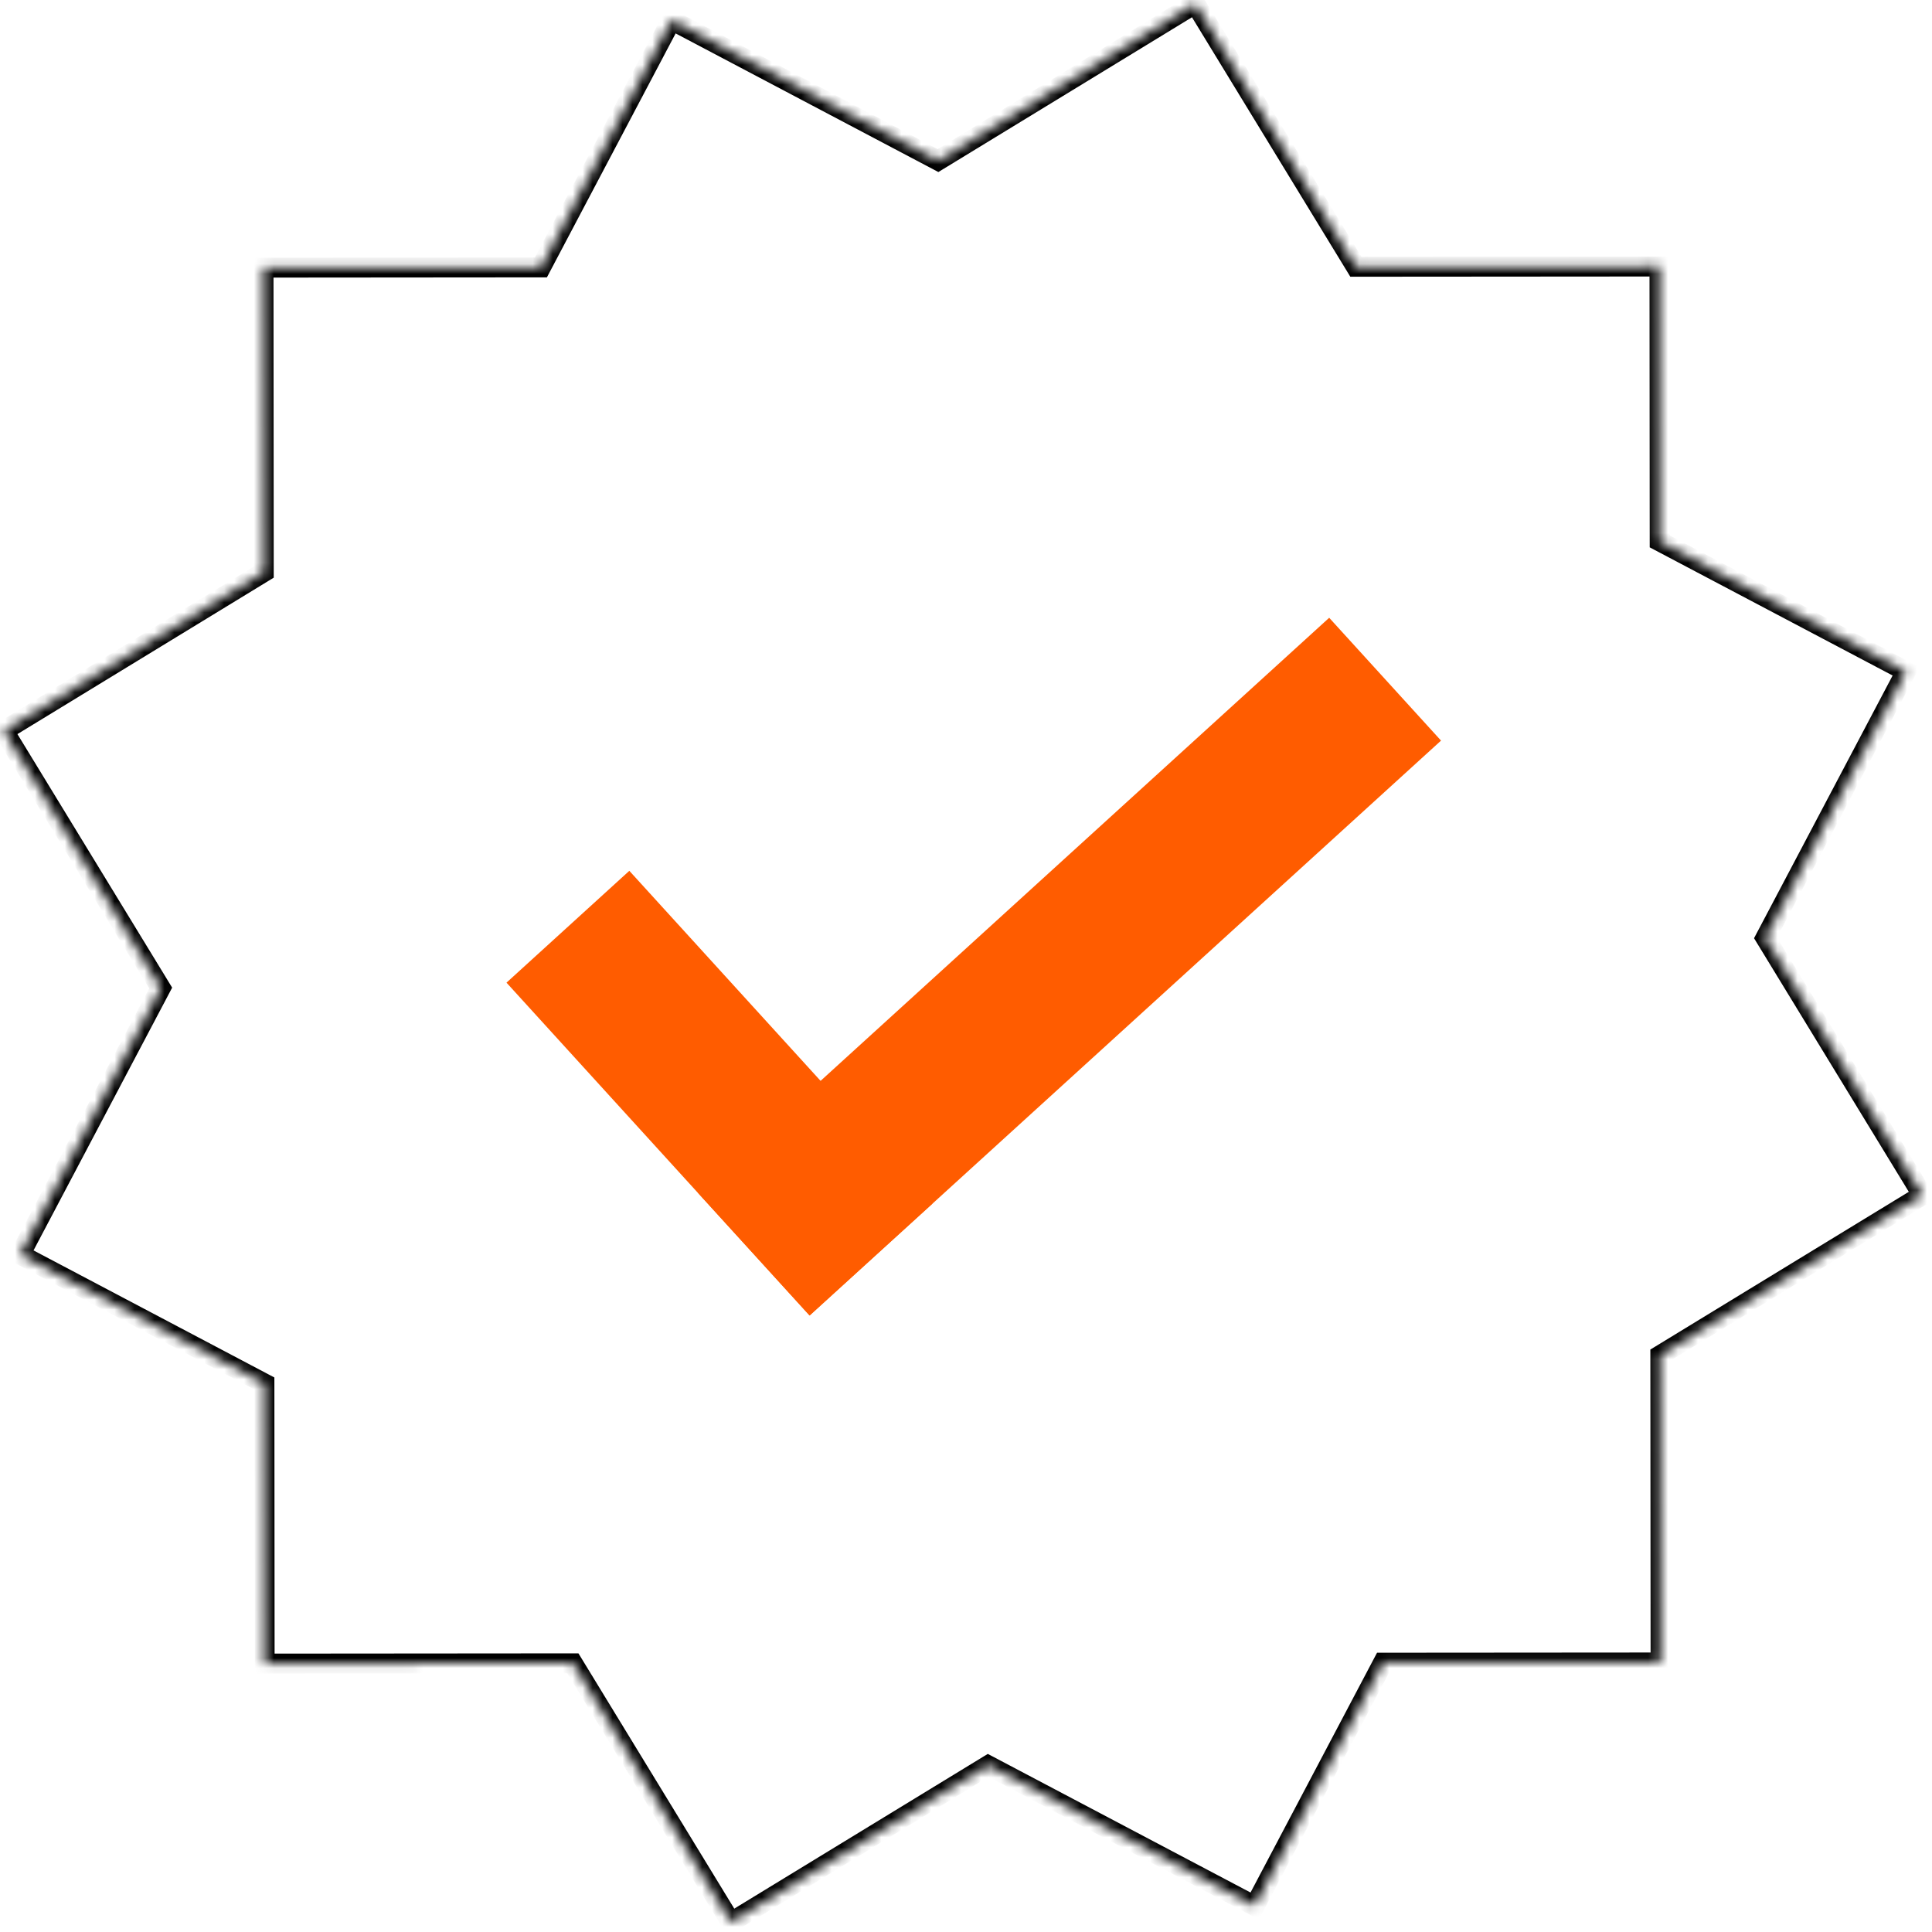
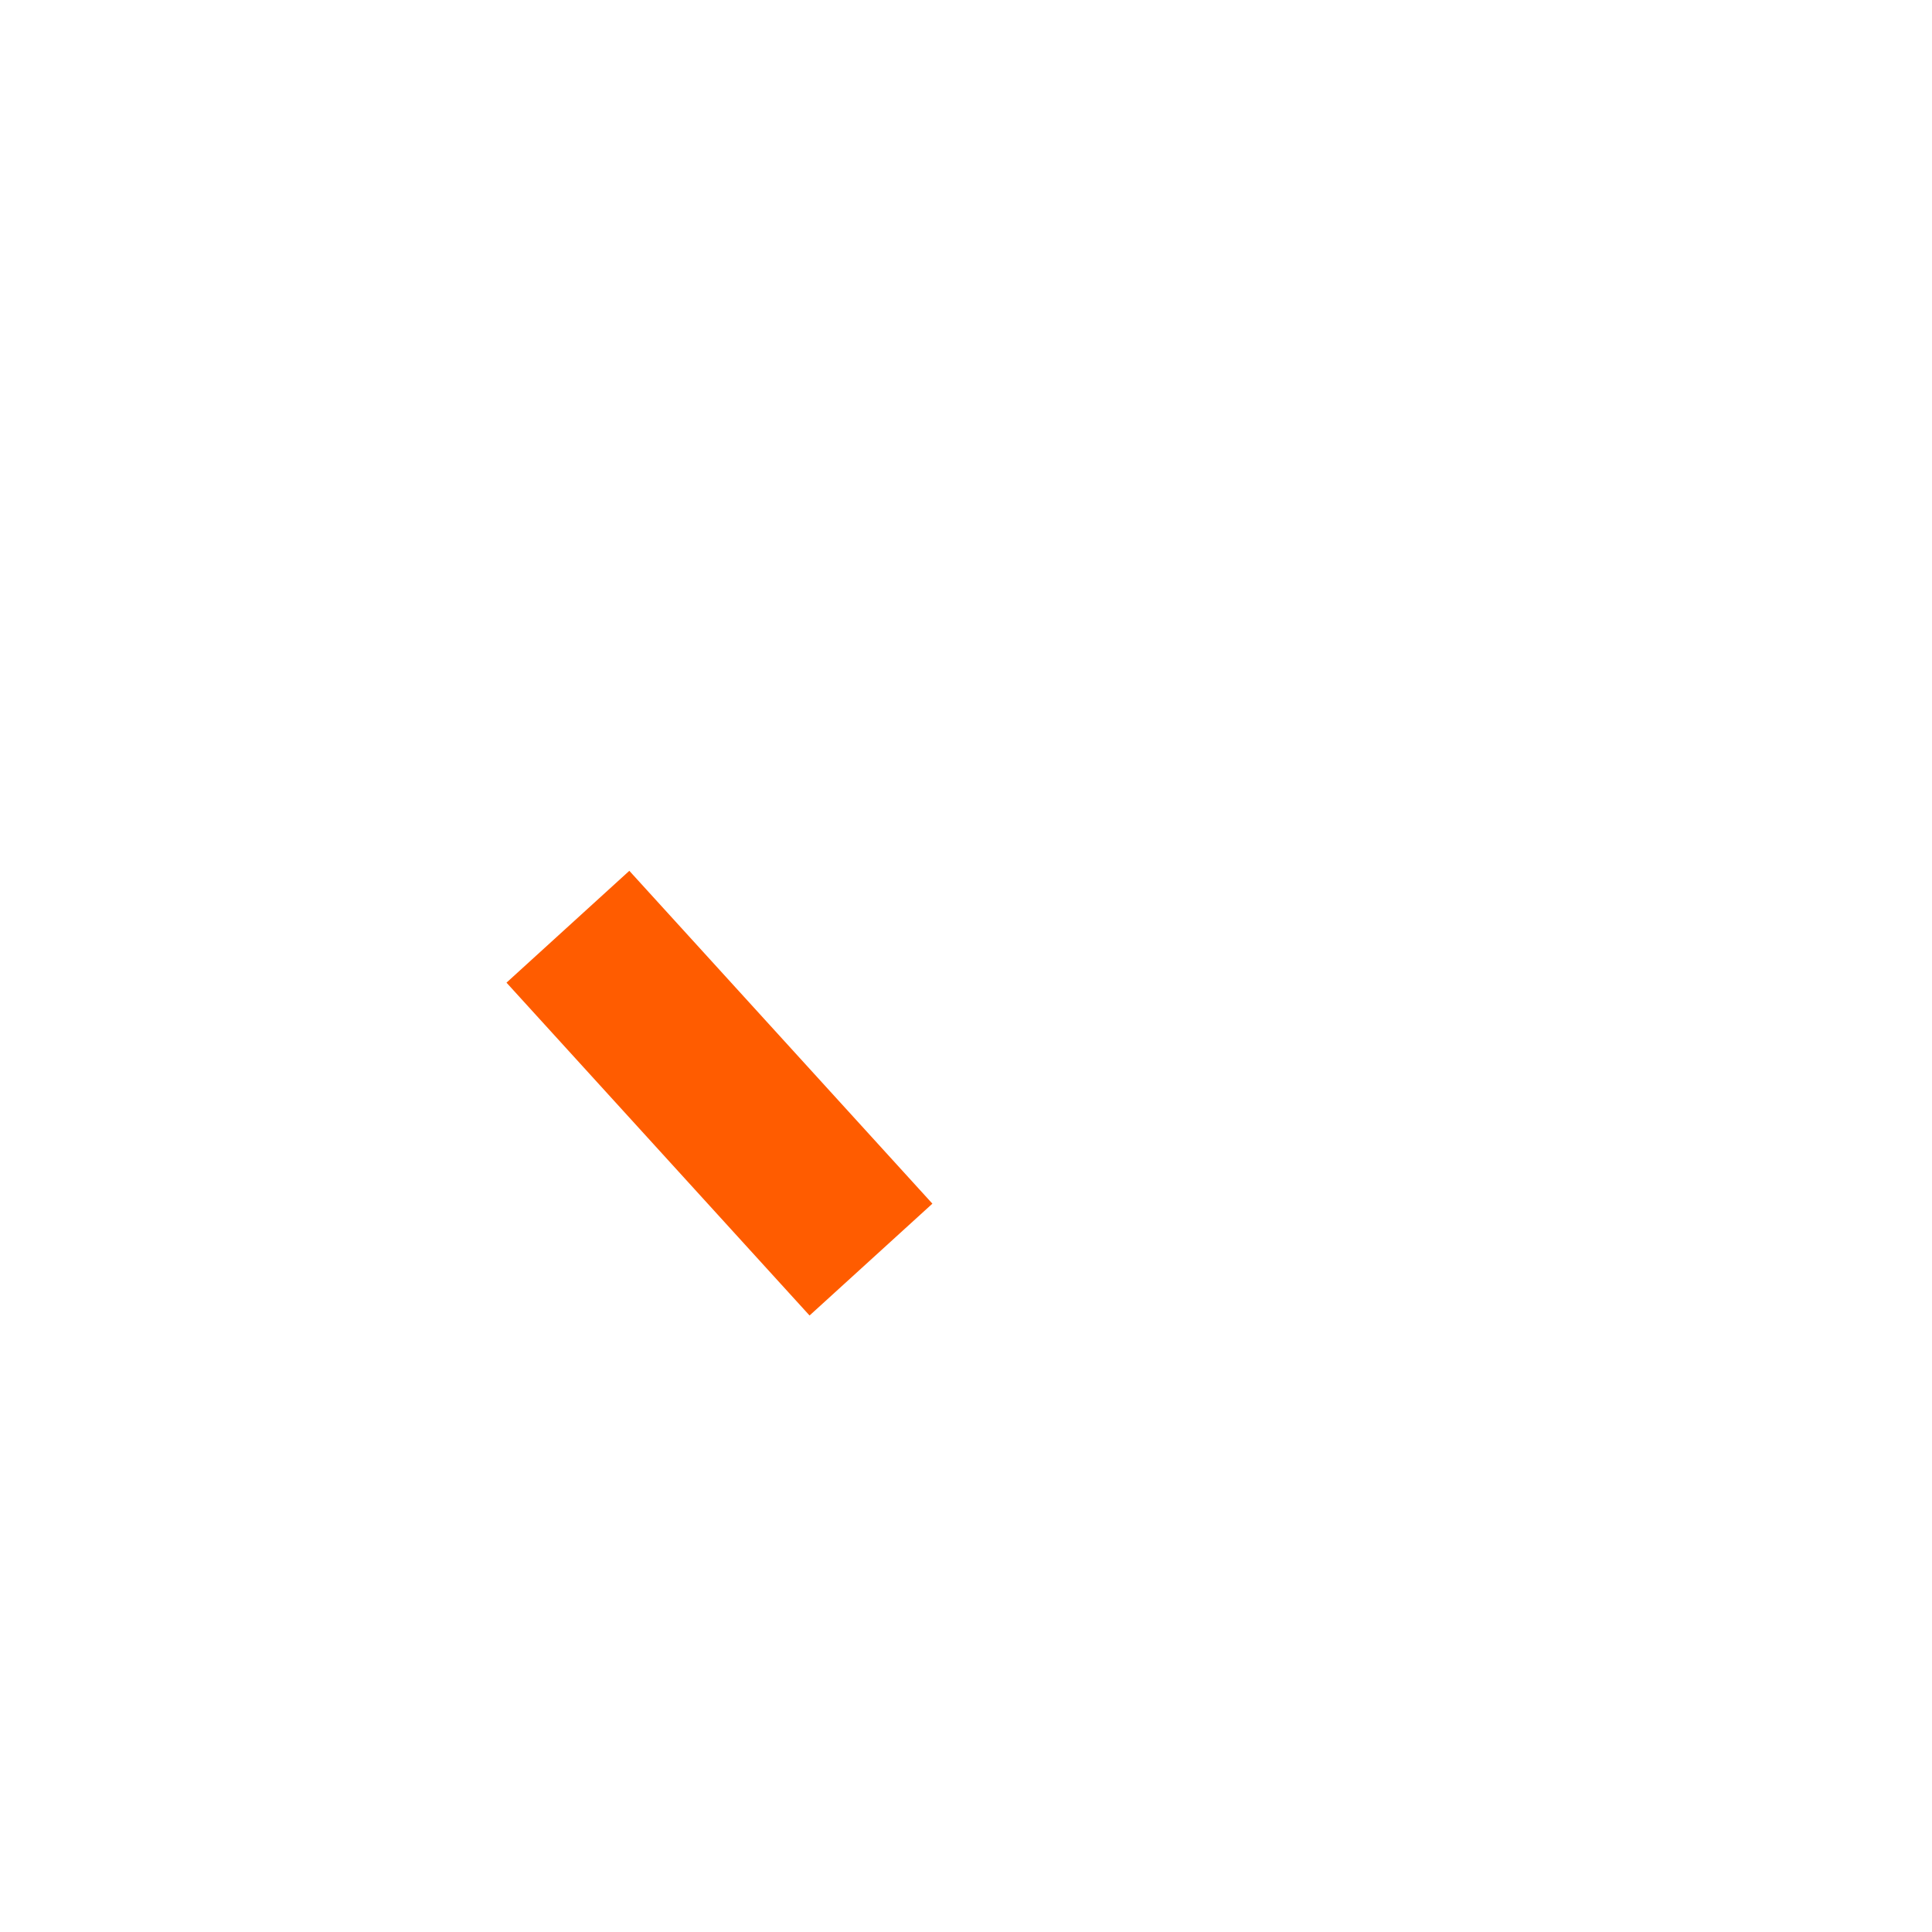
<svg xmlns="http://www.w3.org/2000/svg" width="194" height="194" viewBox="0 0 194 194" fill="none">
  <mask id="path-1-inside-1_3656_5409" fill="white">
    <path d="M136.152 26.787L166.633 26.764L166.654 54.358L191.398 67.414L177.279 94.174L193.046 120.008L166.719 136.074L166.744 166.935L138.878 166.956L125.988 191.388L99.225 177.267L73.397 193.029L57.523 167.021L26.573 167.046L26.551 138.922L2.015 125.977L16.137 99.209L0.375 73.382L26.485 57.445L26.462 26.875L54.313 26.852L67.425 2.004L94.189 16.125L120.023 0.359L136.152 26.787Z" />
  </mask>
-   <path d="M136.152 26.787L135.299 27.308L135.591 27.788L136.153 27.787L136.152 26.787ZM166.633 26.764L167.633 26.763L167.632 25.763L166.632 25.764L166.633 26.764ZM166.654 54.358L165.654 54.359L165.655 54.962L166.188 55.243L166.654 54.358ZM191.398 67.414L192.283 67.881L192.75 66.996L191.865 66.53L191.398 67.414ZM177.279 94.174L176.395 93.707L176.13 94.21L176.426 94.695L177.279 94.174ZM193.046 120.008L193.567 120.861L194.42 120.34L193.899 119.487L193.046 120.008ZM166.719 136.074L166.198 135.221L165.718 135.513L165.719 136.075L166.719 136.074ZM166.744 166.935L166.745 167.935L167.745 167.934L167.744 166.934L166.744 166.935ZM138.878 166.956L138.877 165.956L138.275 165.957L137.993 166.489L138.878 166.956ZM125.988 191.388L125.522 192.272L126.406 192.739L126.873 191.854L125.988 191.388ZM99.225 177.267L99.691 176.382L99.189 176.117L98.704 176.413L99.225 177.267ZM73.397 193.029L72.544 193.55L73.065 194.404L73.918 193.883L73.397 193.029ZM57.523 167.021L58.377 166.5L58.084 166.02L57.523 166.021L57.523 167.021ZM26.573 167.046L25.573 167.047L25.574 168.047L26.574 168.046L26.573 167.046ZM26.551 138.922L27.551 138.921L27.55 138.319L27.017 138.037L26.551 138.922ZM2.015 125.977L1.13 125.51L0.664 126.394L1.548 126.861L2.015 125.977ZM16.137 99.209L17.021 99.676L17.286 99.173L16.99 98.688L16.137 99.209ZM0.375 73.382L-0.146 72.528L-1 73.049L-0.479 73.903L0.375 73.382ZM26.485 57.445L27.006 58.299L27.486 58.006L27.485 57.444L26.485 57.445ZM26.462 26.875L26.461 25.875L25.461 25.876L25.462 26.876L26.462 26.875ZM54.313 26.852L54.314 27.852L54.917 27.852L55.198 27.319L54.313 26.852ZM67.425 2.004L67.891 1.119L67.007 0.653L66.54 1.537L67.425 2.004ZM94.189 16.125L93.723 17.009L94.225 17.275L94.71 16.979L94.189 16.125ZM120.023 0.359L120.877 -0.162L120.356 -1.015L119.503 -0.494L120.023 0.359ZM136.152 26.787L136.153 27.787L166.634 27.764L166.633 26.764L166.632 25.764L136.152 25.787L136.152 26.787ZM166.633 26.764L165.633 26.765L165.654 54.359L166.654 54.358L167.654 54.358L167.633 26.763L166.633 26.764ZM166.654 54.358L166.188 55.243L190.932 68.299L191.398 67.414L191.865 66.53L167.121 53.474L166.654 54.358ZM191.398 67.414L190.514 66.947L176.395 93.707L177.279 94.174L178.164 94.641L192.283 67.881L191.398 67.414ZM177.279 94.174L176.426 94.695L192.192 120.529L193.046 120.008L193.899 119.487L178.133 93.653L177.279 94.174ZM193.046 120.008L192.525 119.154L166.198 135.221L166.719 136.074L167.24 136.928L193.567 120.861L193.046 120.008ZM166.719 136.074L165.719 136.075L165.744 166.935L166.744 166.935L167.744 166.934L167.719 136.073L166.719 136.074ZM166.744 166.935L166.743 165.935L138.877 165.956L138.878 166.956L138.879 167.956L166.745 167.935L166.744 166.935ZM138.878 166.956L137.993 166.489L125.104 190.921L125.988 191.388L126.873 191.854L139.762 167.423L138.878 166.956ZM125.988 191.388L126.455 190.503L99.691 176.382L99.225 177.267L98.758 178.151L125.522 192.272L125.988 191.388ZM99.225 177.267L98.704 176.413L72.876 192.176L73.397 193.029L73.918 193.883L99.746 178.12L99.225 177.267ZM73.397 193.029L74.251 192.508L58.377 166.5L57.523 167.021L56.67 167.541L72.544 193.55L73.397 193.029ZM57.523 167.021L57.523 166.021L26.572 166.046L26.573 167.046L26.574 168.046L57.524 168.021L57.523 167.021ZM26.573 167.046L27.573 167.045L27.551 138.921L26.551 138.922L25.551 138.923L25.573 167.047L26.573 167.046ZM26.551 138.922L27.017 138.037L2.481 125.092L2.015 125.977L1.548 126.861L26.084 139.806L26.551 138.922ZM2.015 125.977L2.899 126.443L17.021 99.676L16.137 99.209L15.252 98.742L1.13 125.51L2.015 125.977ZM16.137 99.209L16.99 98.688L1.229 72.861L0.375 73.382L-0.479 73.903L15.283 99.73L16.137 99.209ZM0.375 73.382L0.896 74.235L27.006 58.299L26.485 57.445L25.964 56.592L-0.146 72.528L0.375 73.382ZM26.485 57.445L27.485 57.444L27.462 26.874L26.462 26.875L25.462 26.876L25.485 57.446L26.485 57.445ZM26.462 26.875L26.463 27.875L54.314 27.852L54.313 26.852L54.313 25.852L26.461 25.875L26.462 26.875ZM54.313 26.852L55.198 27.319L68.309 2.471L67.425 2.004L66.54 1.537L53.429 26.386L54.313 26.852ZM67.425 2.004L66.958 2.888L93.723 17.009L94.189 16.125L94.656 15.241L67.891 1.119L67.425 2.004ZM94.189 16.125L94.71 16.979L120.544 1.213L120.023 0.359L119.503 -0.494L93.668 15.271L94.189 16.125ZM120.023 0.359L119.17 0.88L135.299 27.308L136.152 26.787L137.006 26.266L120.877 -0.162L120.023 0.359Z" fill="black" mask="url(#path-1-inside-1_3656_5409)" />
-   <rect x="133.469" y="62.033" width="16.681" height="85.743" transform="rotate(47.682 133.469 62.033)" fill="#FF5C00" />
  <rect x="50.859" y="98.672" width="16.681" height="45.202" transform="rotate(-42.318 50.859 98.672)" fill="#FF5C00" />
</svg>